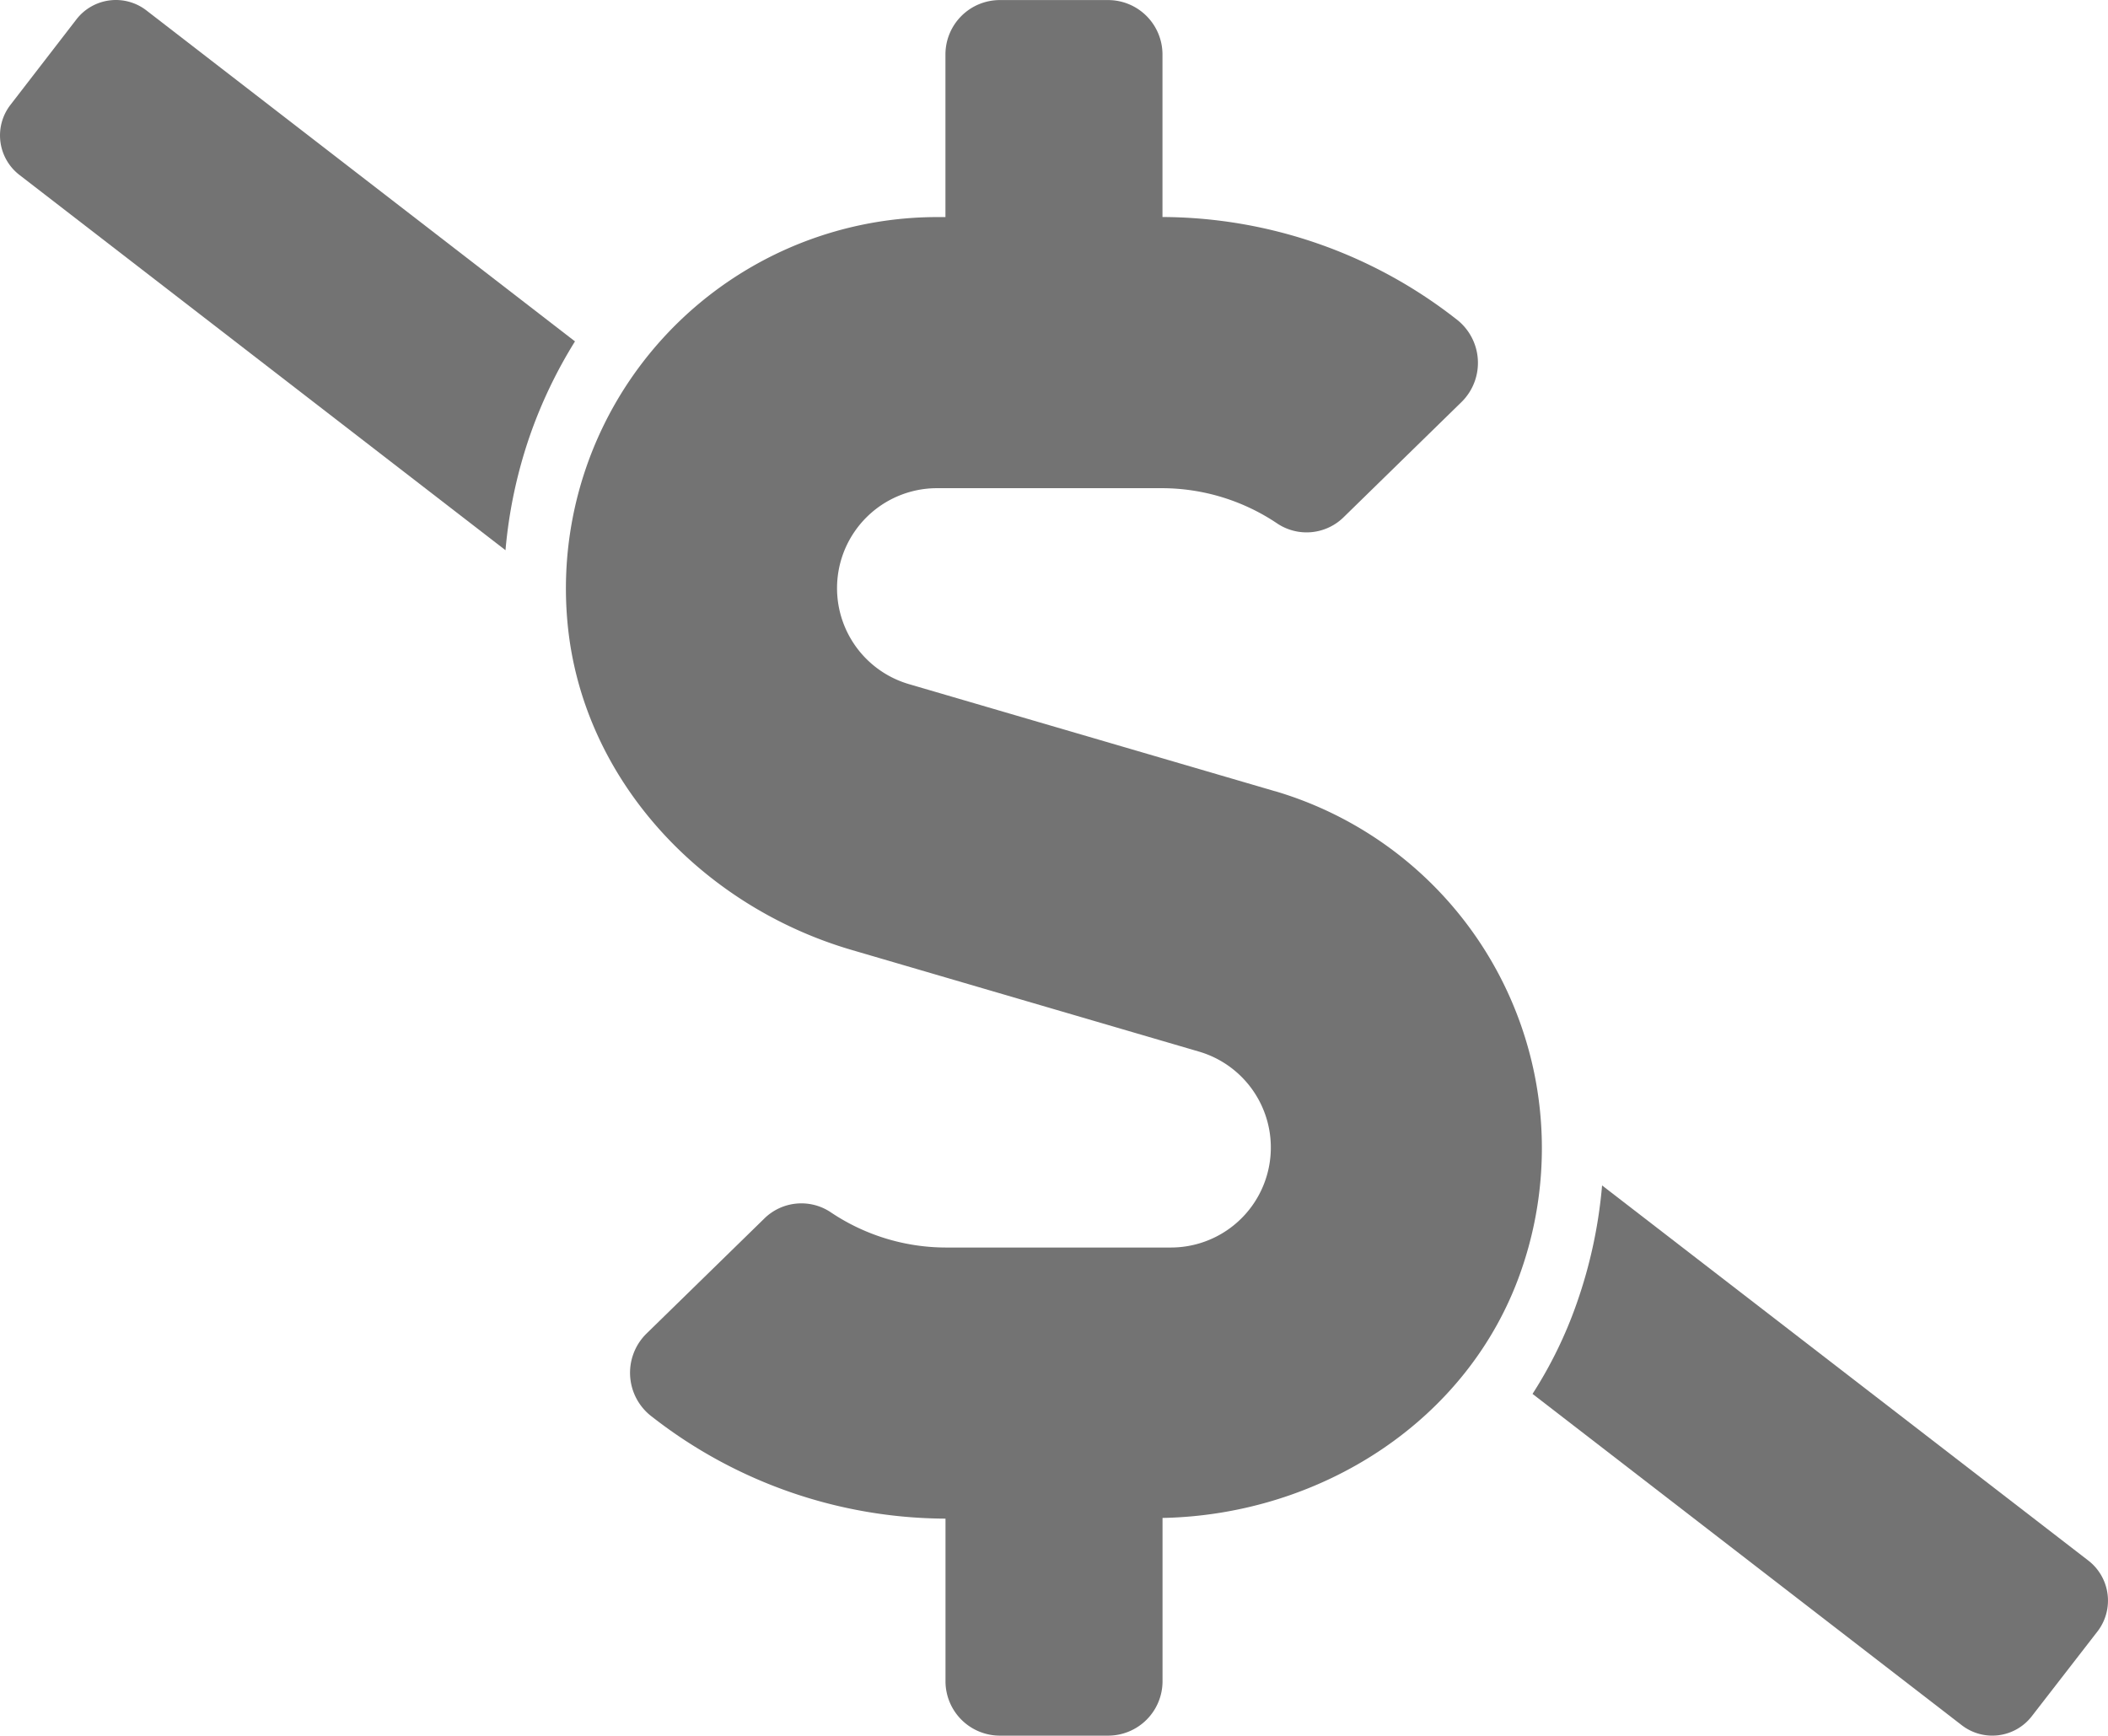
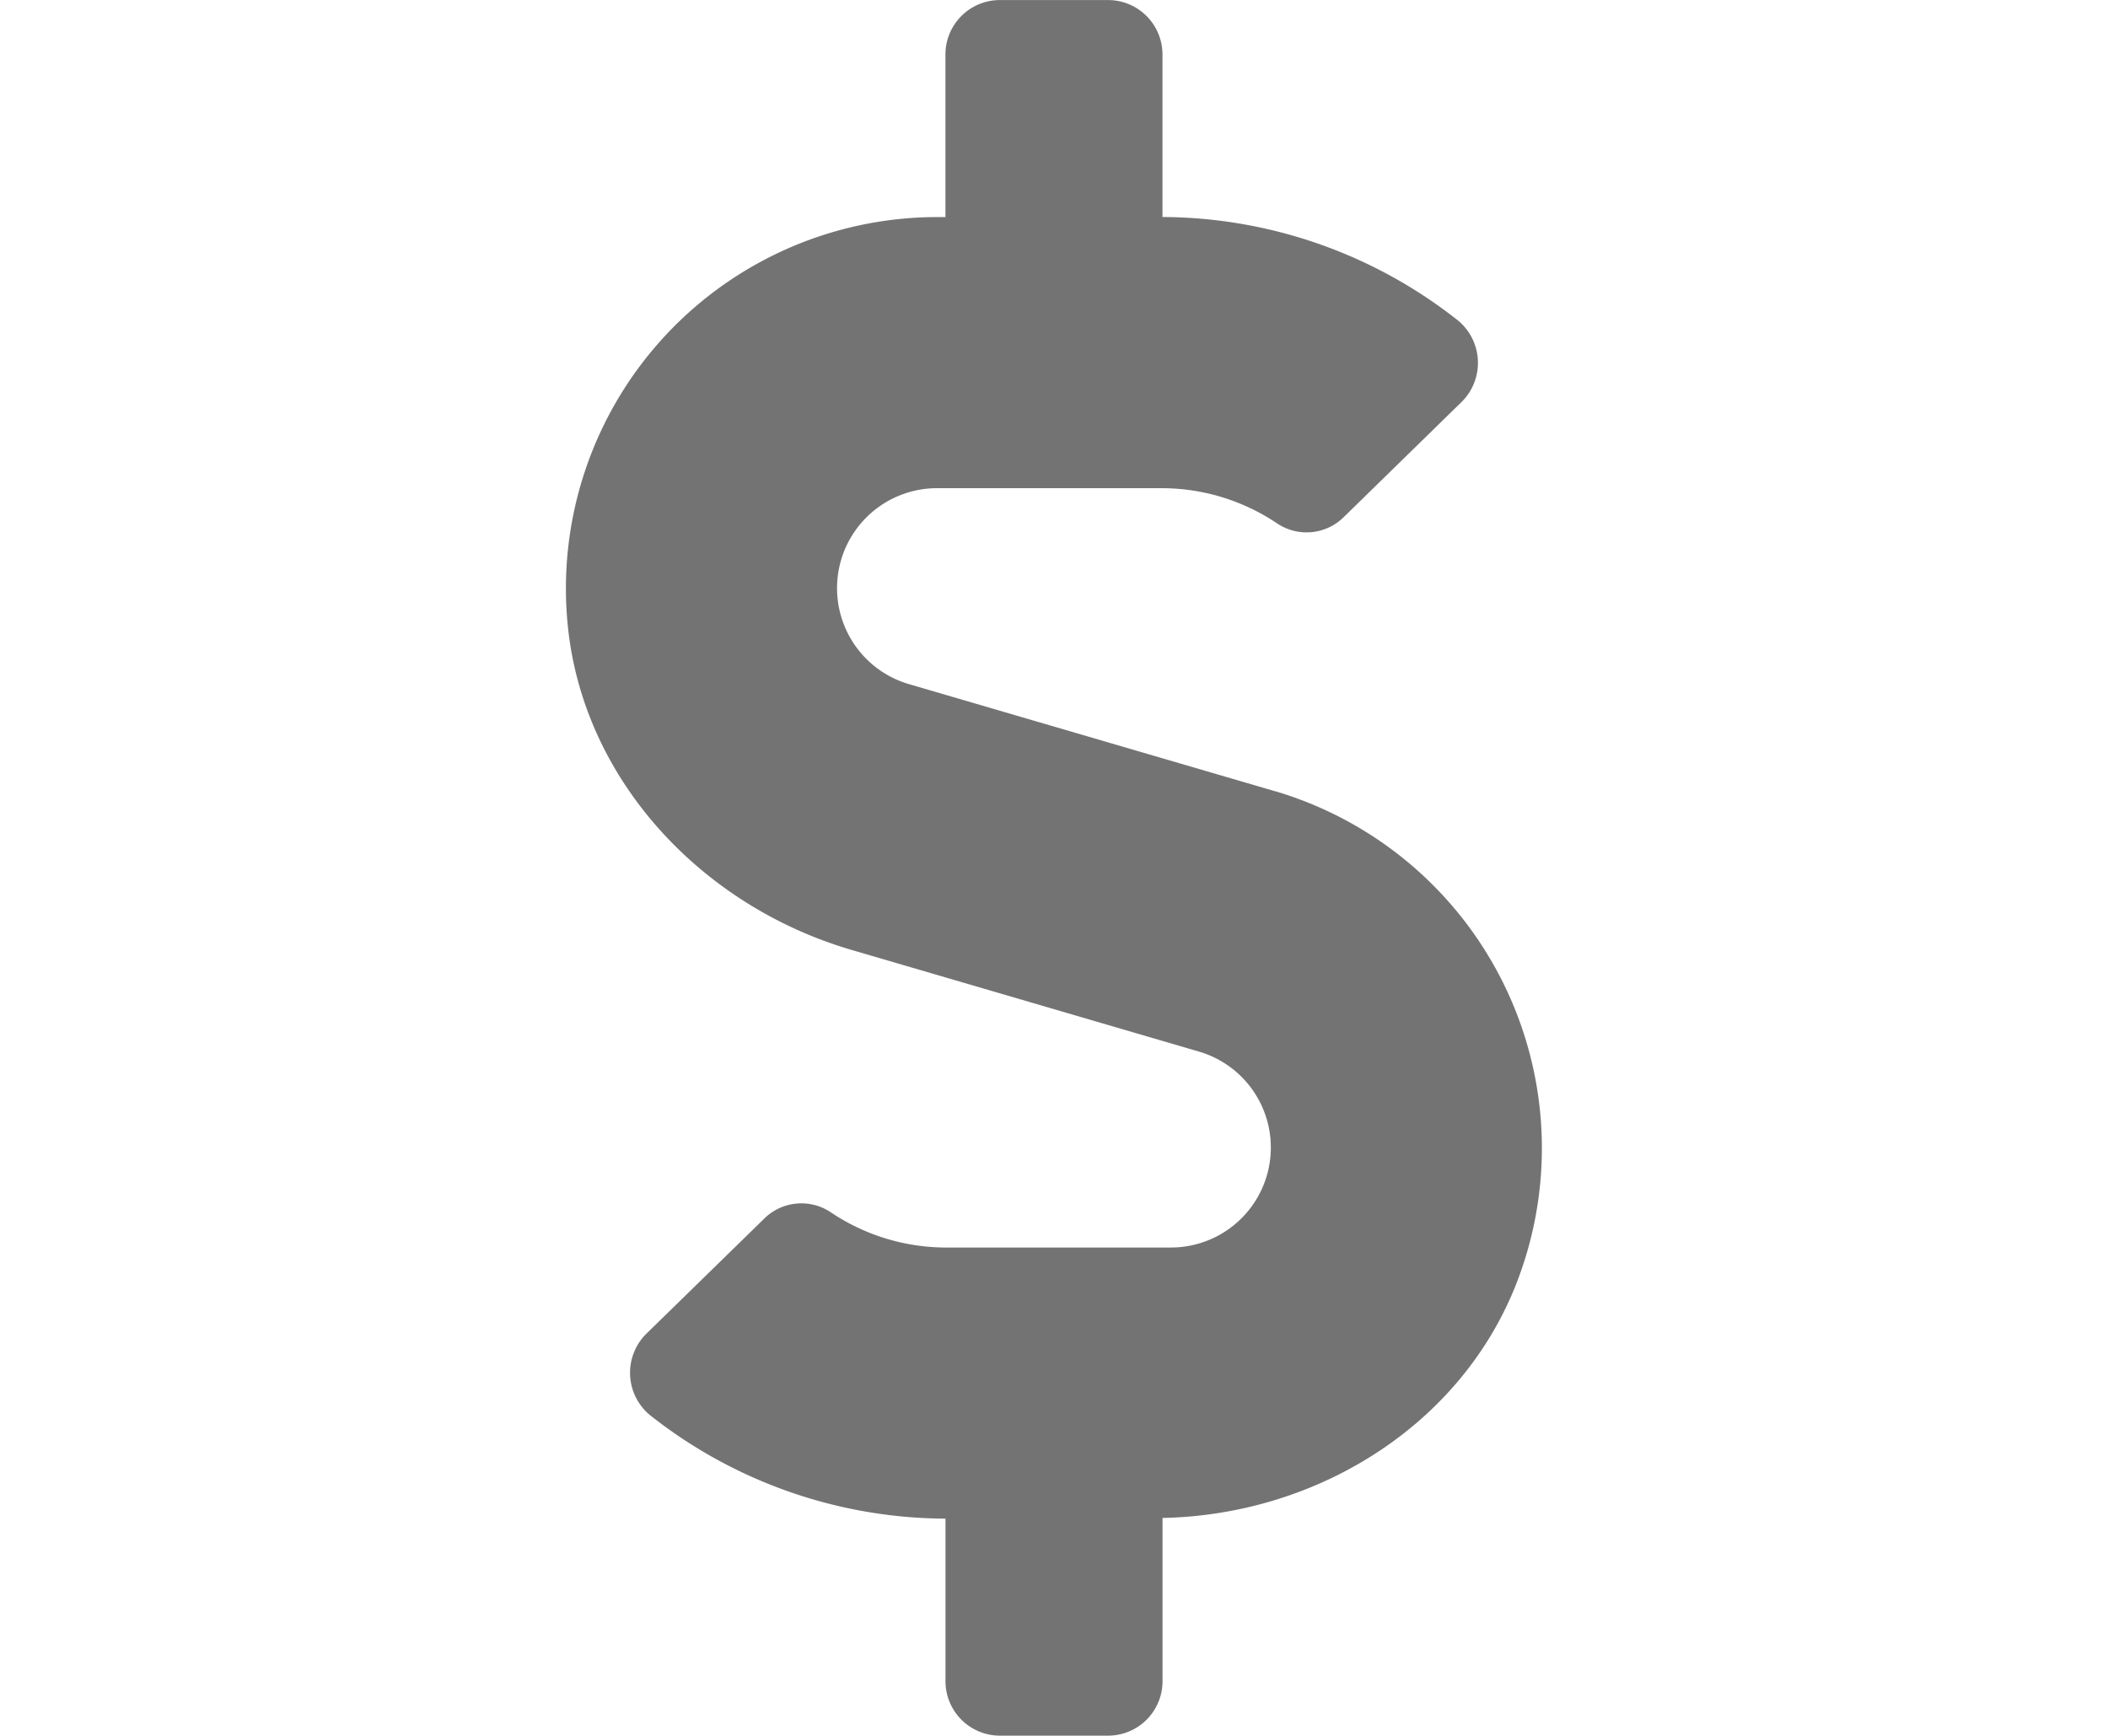
<svg xmlns="http://www.w3.org/2000/svg" id="dollar-ban" width="159.292" height="131.166" viewBox="0 0 159.292 131.166">
  <path id="Trazado_8493" data-name="Trazado 8493" d="M230.315,59.788,202.65,51.694a7.556,7.556,0,0,1,2.126-14.806h16.983a15.635,15.635,0,0,1,8.76,2.69,3.993,3.993,0,0,0,5-.512l8.914-8.71a4.153,4.153,0,0,0-.461-6.276,36.221,36.221,0,0,0-22.158-7.685V4.1a4.111,4.111,0,0,0-4.1-4.1h-8.2a4.111,4.111,0,0,0-4.1,4.1v12.3h-.64a28.066,28.066,0,0,0-27.921,30.637c1.076,11.809,10.093,21.415,21.466,24.745l26.256,7.685a7.556,7.556,0,0,1-2.126,14.806H205.468a15.636,15.636,0,0,1-8.76-2.69,3.993,3.993,0,0,0-4.995.512L182.8,100.8a4.152,4.152,0,0,0,.461,6.276,36.221,36.221,0,0,0,22.157,7.685v12.3a4.111,4.111,0,0,0,4.1,4.1h8.2a4.111,4.111,0,0,0,4.1-4.1V114.709c11.937-.231,23.131-7.326,27.076-18.623a28.129,28.129,0,0,0-18.572-36.3Z" transform="translate(-133.971 0.005)" fill="#737373" />
  <g id="Grupo_13667" data-name="Grupo 13667" transform="translate(0 0)">
-     <path id="Trazado_8494" data-name="Trazado 8494" d="M40.022,32.9a35.694,35.694,0,0,1,3.407-7.121L11.025.753a3.772,3.772,0,0,0-5.251.666L.753,7.926a3.773,3.773,0,0,0,.666,5.251L38.178,41.56A36.01,36.01,0,0,1,40.022,32.9Z" transform="translate(0.02 0.02)" fill="#737373" />
-     <path id="Trazado_8495" data-name="Trazado 8495" d="M513.736,378.082,476.951,349.7a36.083,36.083,0,0,1-1.9,8.863,32.362,32.362,0,0,1-3.356,6.891l32.455,25.053a3.772,3.772,0,0,0,5.251-.666l5.021-6.481A3.826,3.826,0,0,0,513.736,378.082Z" transform="translate(-355.889 -260.115)" fill="#737373" />
-   </g>
+     </g>
</svg>